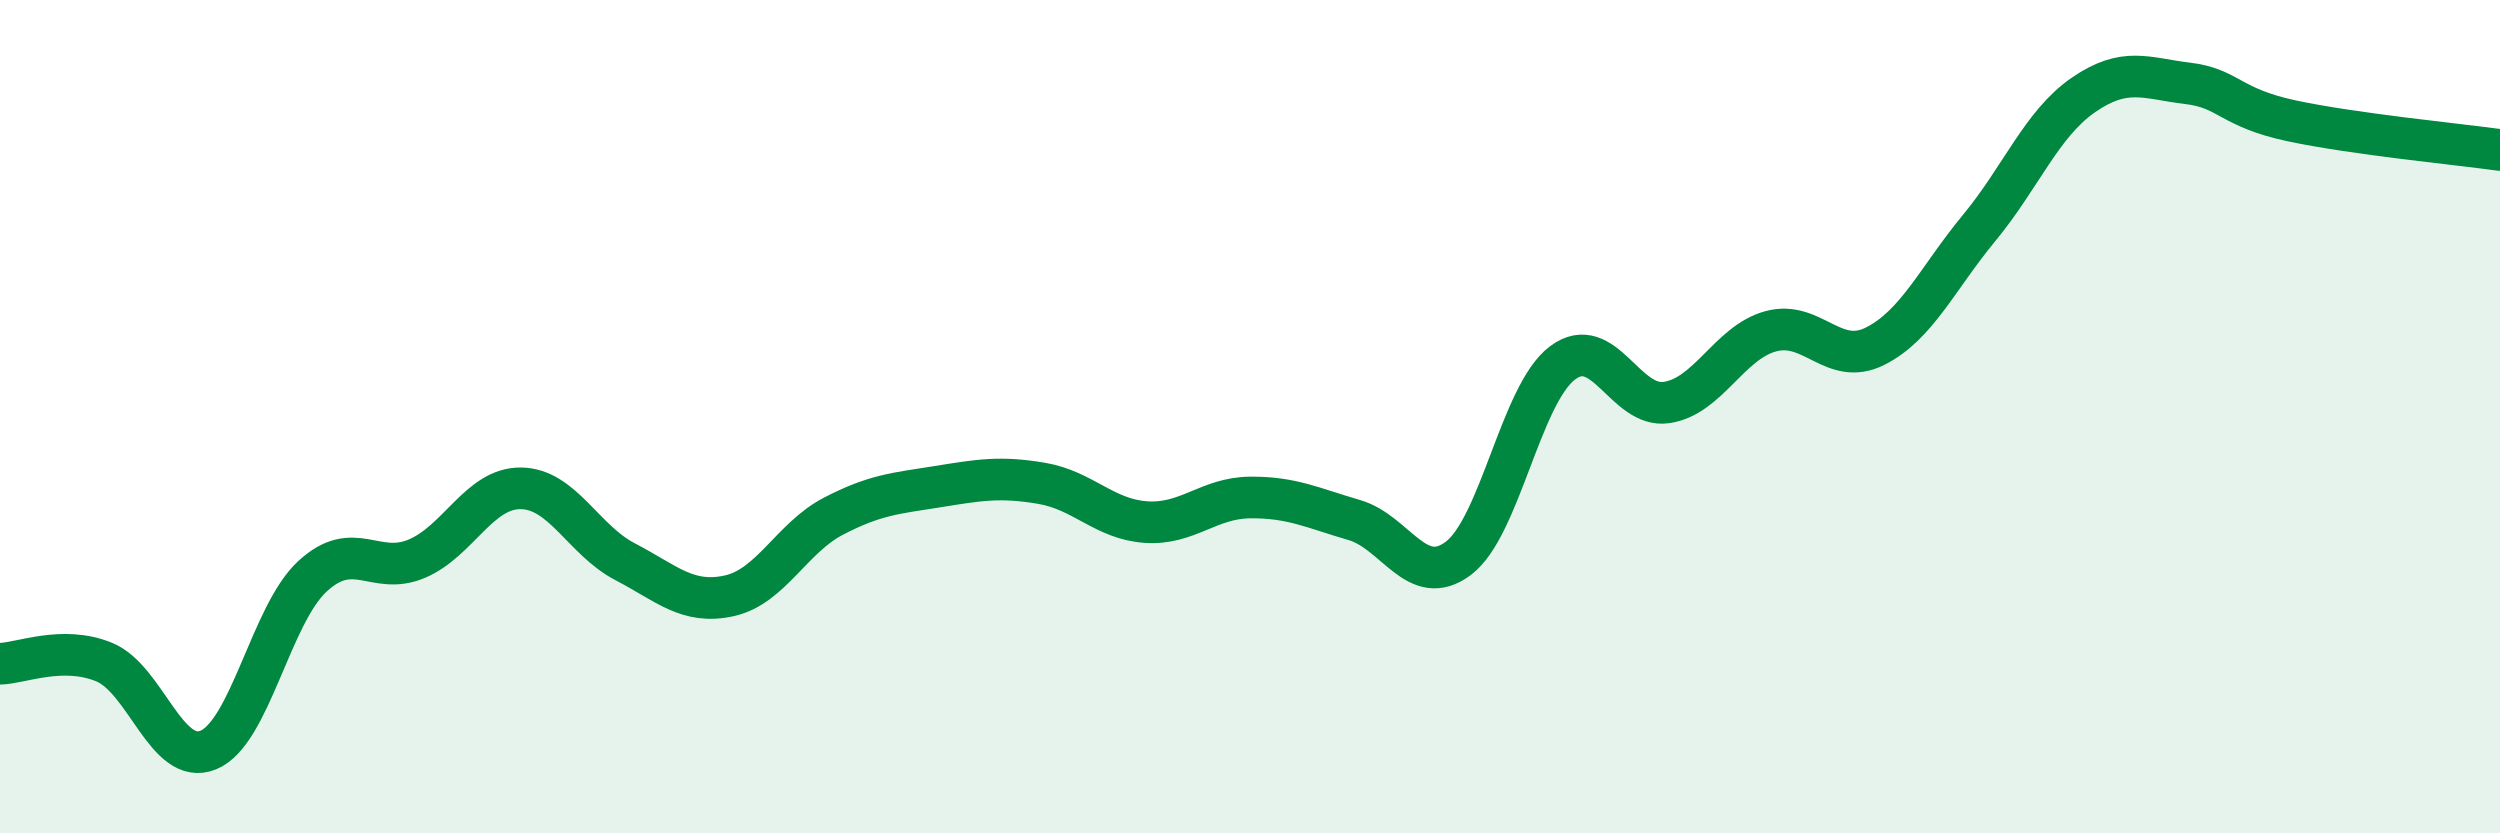
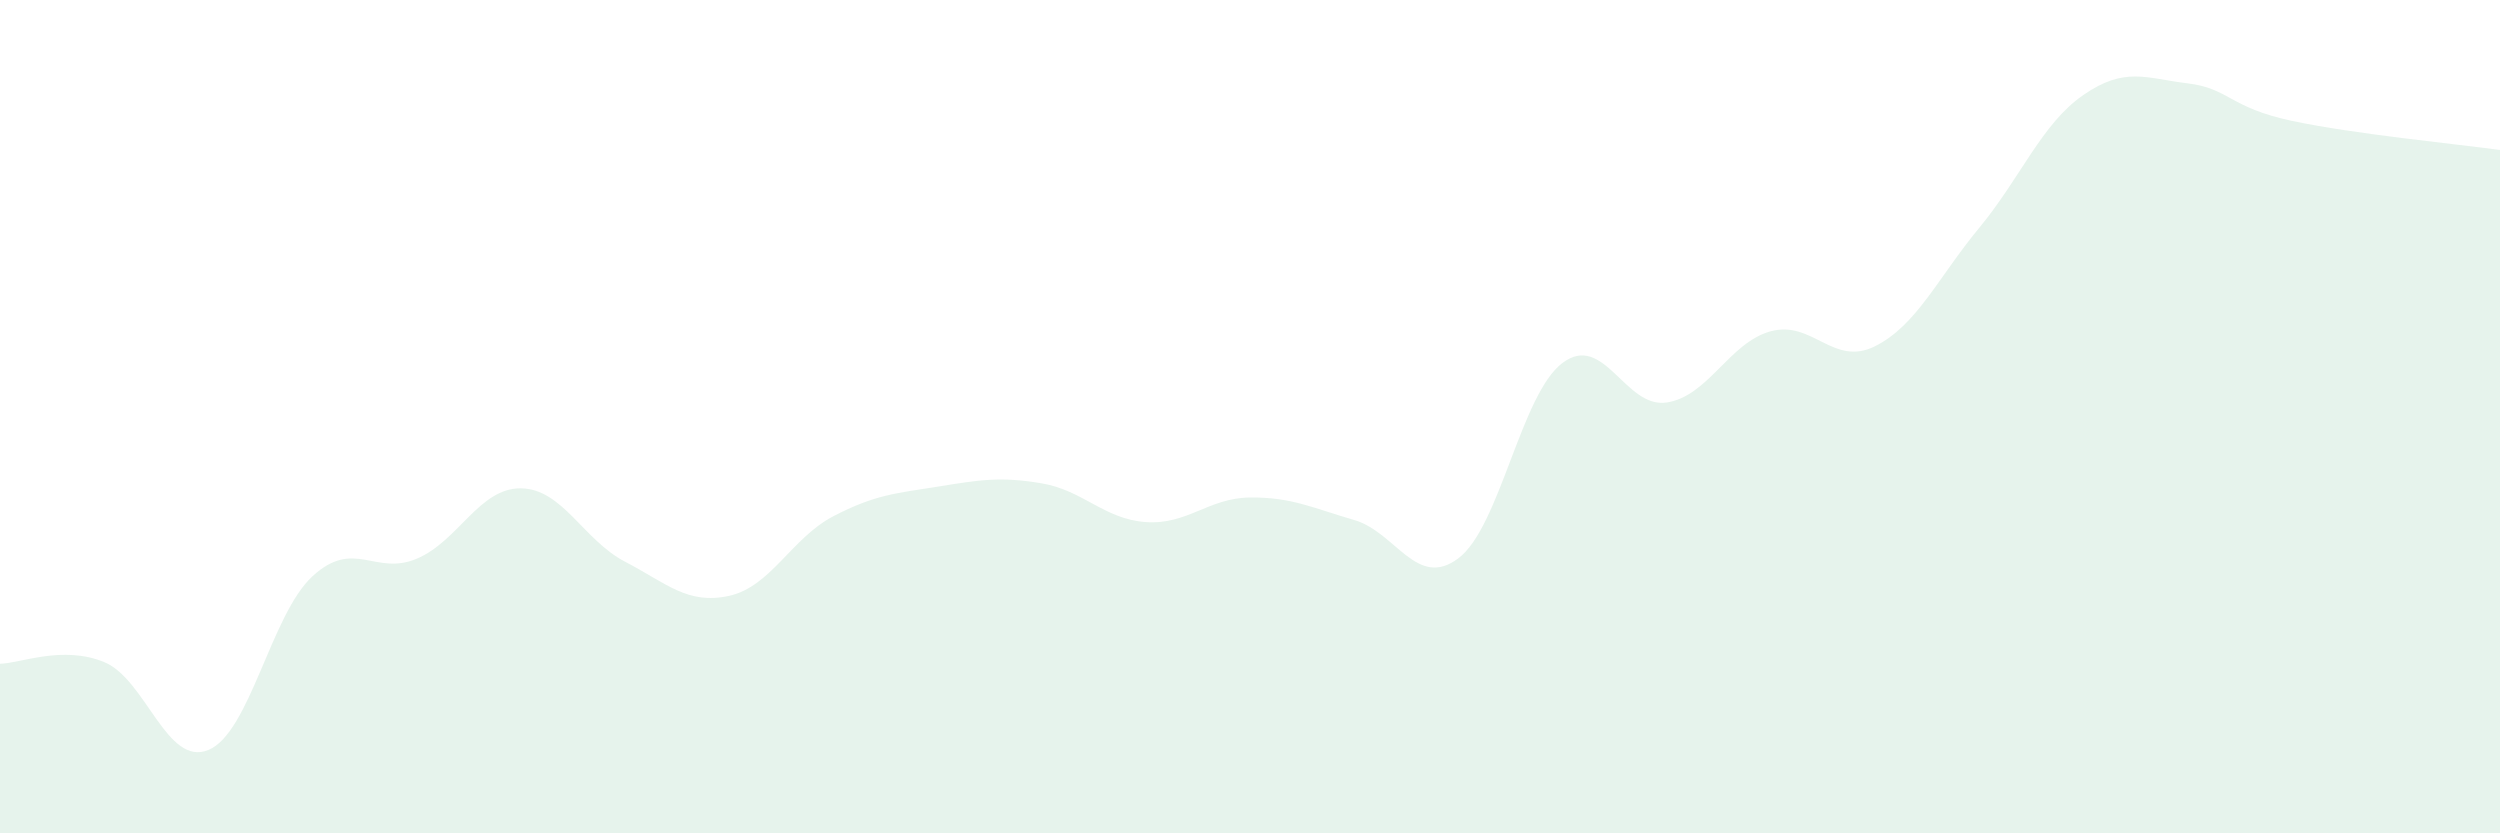
<svg xmlns="http://www.w3.org/2000/svg" width="60" height="20" viewBox="0 0 60 20">
  <path d="M 0,15.93 C 0.5,15.92 1.5,15.48 2.5,15.89 C 3.5,16.3 4,18.41 5,18 C 6,17.59 6.5,14.75 7.5,13.83 C 8.5,12.91 9,13.83 10,13.41 C 11,12.99 11.5,11.71 12.5,11.72 C 13.5,11.73 14,12.96 15,13.48 C 16,14 16.5,14.52 17.5,14.3 C 18.5,14.08 19,12.91 20,12.39 C 21,11.87 21.5,11.84 22.5,11.68 C 23.5,11.52 24,11.43 25,11.6 C 26,11.77 26.5,12.46 27.5,12.53 C 28.5,12.6 29,11.95 30,11.94 C 31,11.93 31.5,12.19 32.5,12.48 C 33.5,12.77 34,14.15 35,13.4 C 36,12.65 36.5,9.46 37.5,8.71 C 38.5,7.96 39,9.81 40,9.66 C 41,9.51 41.5,8.22 42.5,7.95 C 43.5,7.68 44,8.81 45,8.31 C 46,7.81 46.5,6.68 47.5,5.47 C 48.5,4.26 49,2.97 50,2.28 C 51,1.59 51.5,1.88 52.5,2 C 53.5,2.12 53.5,2.58 55,2.9 C 56.5,3.22 59,3.46 60,3.6L60 20L0 20Z" fill="#008740" opacity="0.1" stroke-linecap="round" stroke-linejoin="round" />
-   <path d="M 0,15.93 C 0.5,15.92 1.5,15.48 2.5,15.89 C 3.5,16.3 4,18.41 5,18 C 6,17.59 6.5,14.75 7.5,13.83 C 8.5,12.91 9,13.83 10,13.41 C 11,12.99 11.5,11.71 12.5,11.72 C 13.5,11.73 14,12.96 15,13.48 C 16,14 16.5,14.52 17.5,14.3 C 18.5,14.08 19,12.91 20,12.39 C 21,11.87 21.5,11.84 22.5,11.68 C 23.5,11.52 24,11.43 25,11.6 C 26,11.77 26.5,12.46 27.5,12.53 C 28.5,12.6 29,11.95 30,11.94 C 31,11.93 31.5,12.19 32.5,12.48 C 33.5,12.77 34,14.15 35,13.4 C 36,12.65 36.5,9.46 37.5,8.71 C 38.5,7.96 39,9.81 40,9.66 C 41,9.51 41.5,8.22 42.5,7.95 C 43.5,7.68 44,8.81 45,8.31 C 46,7.81 46.5,6.68 47.5,5.47 C 48.5,4.26 49,2.97 50,2.28 C 51,1.59 51.5,1.88 52.5,2 C 53.5,2.12 53.5,2.58 55,2.9 C 56.5,3.22 59,3.46 60,3.6" stroke="#008740" stroke-width="1" fill="none" stroke-linecap="round" stroke-linejoin="round" />
</svg>